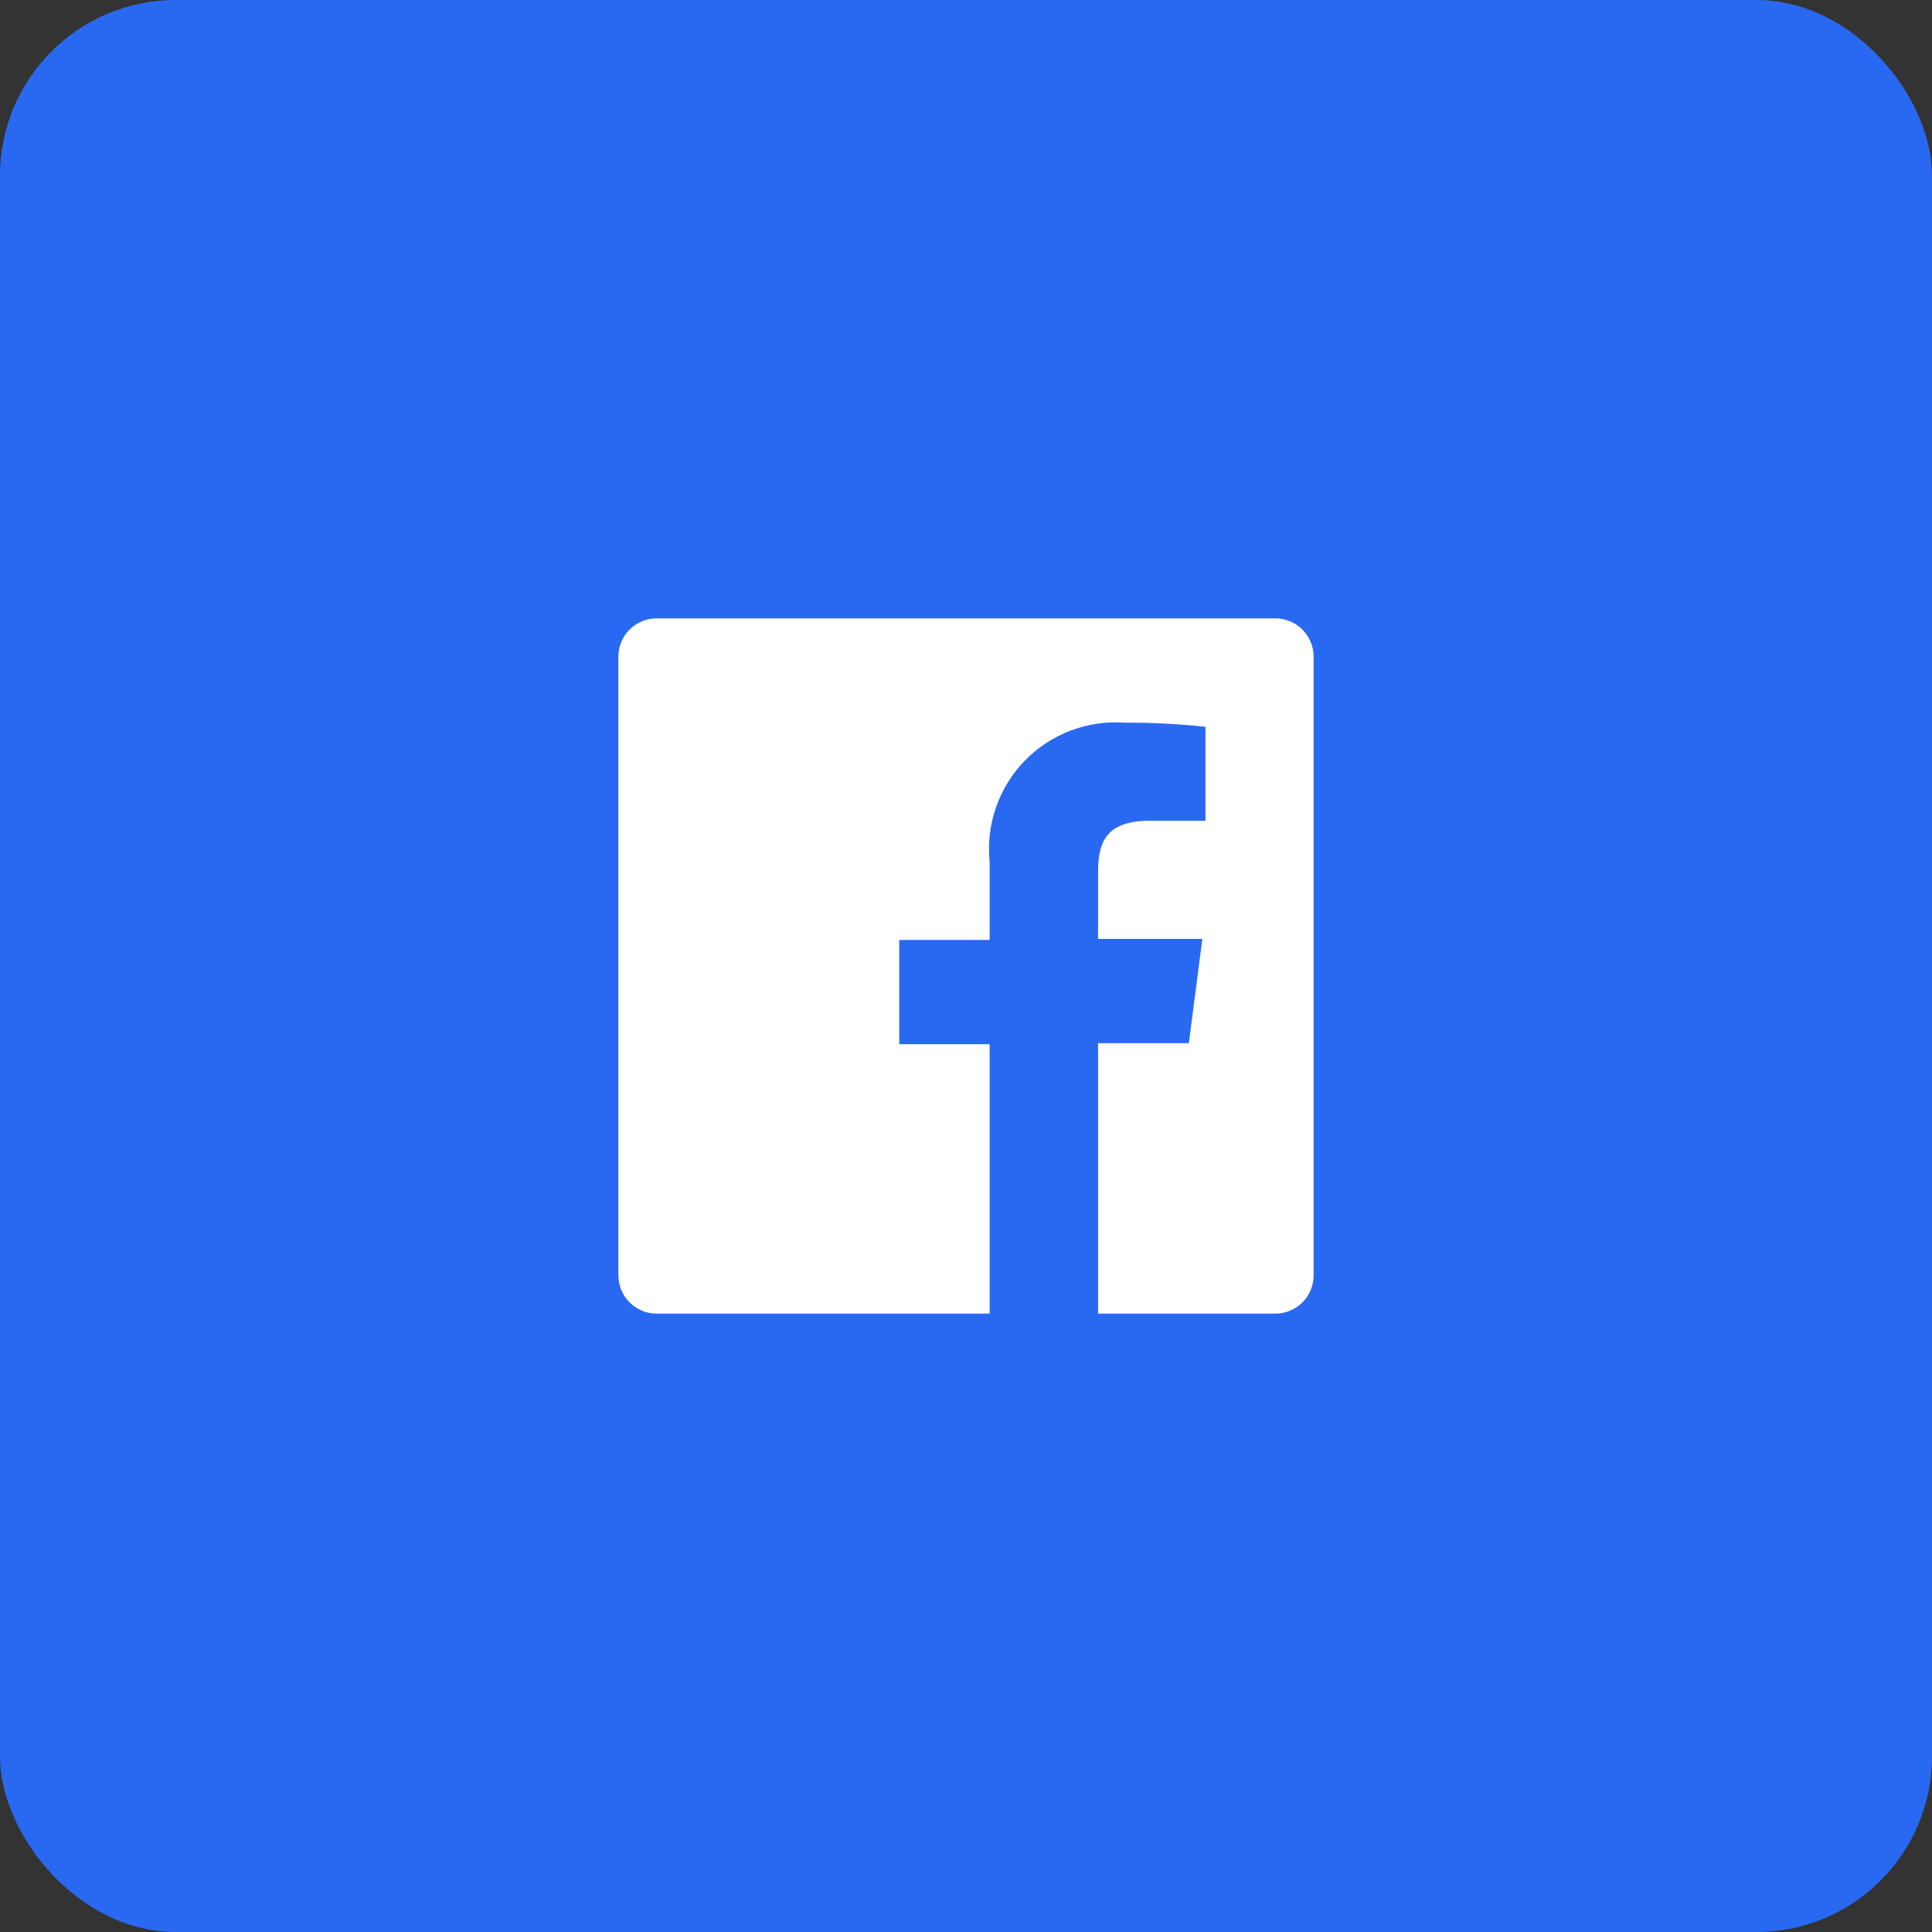
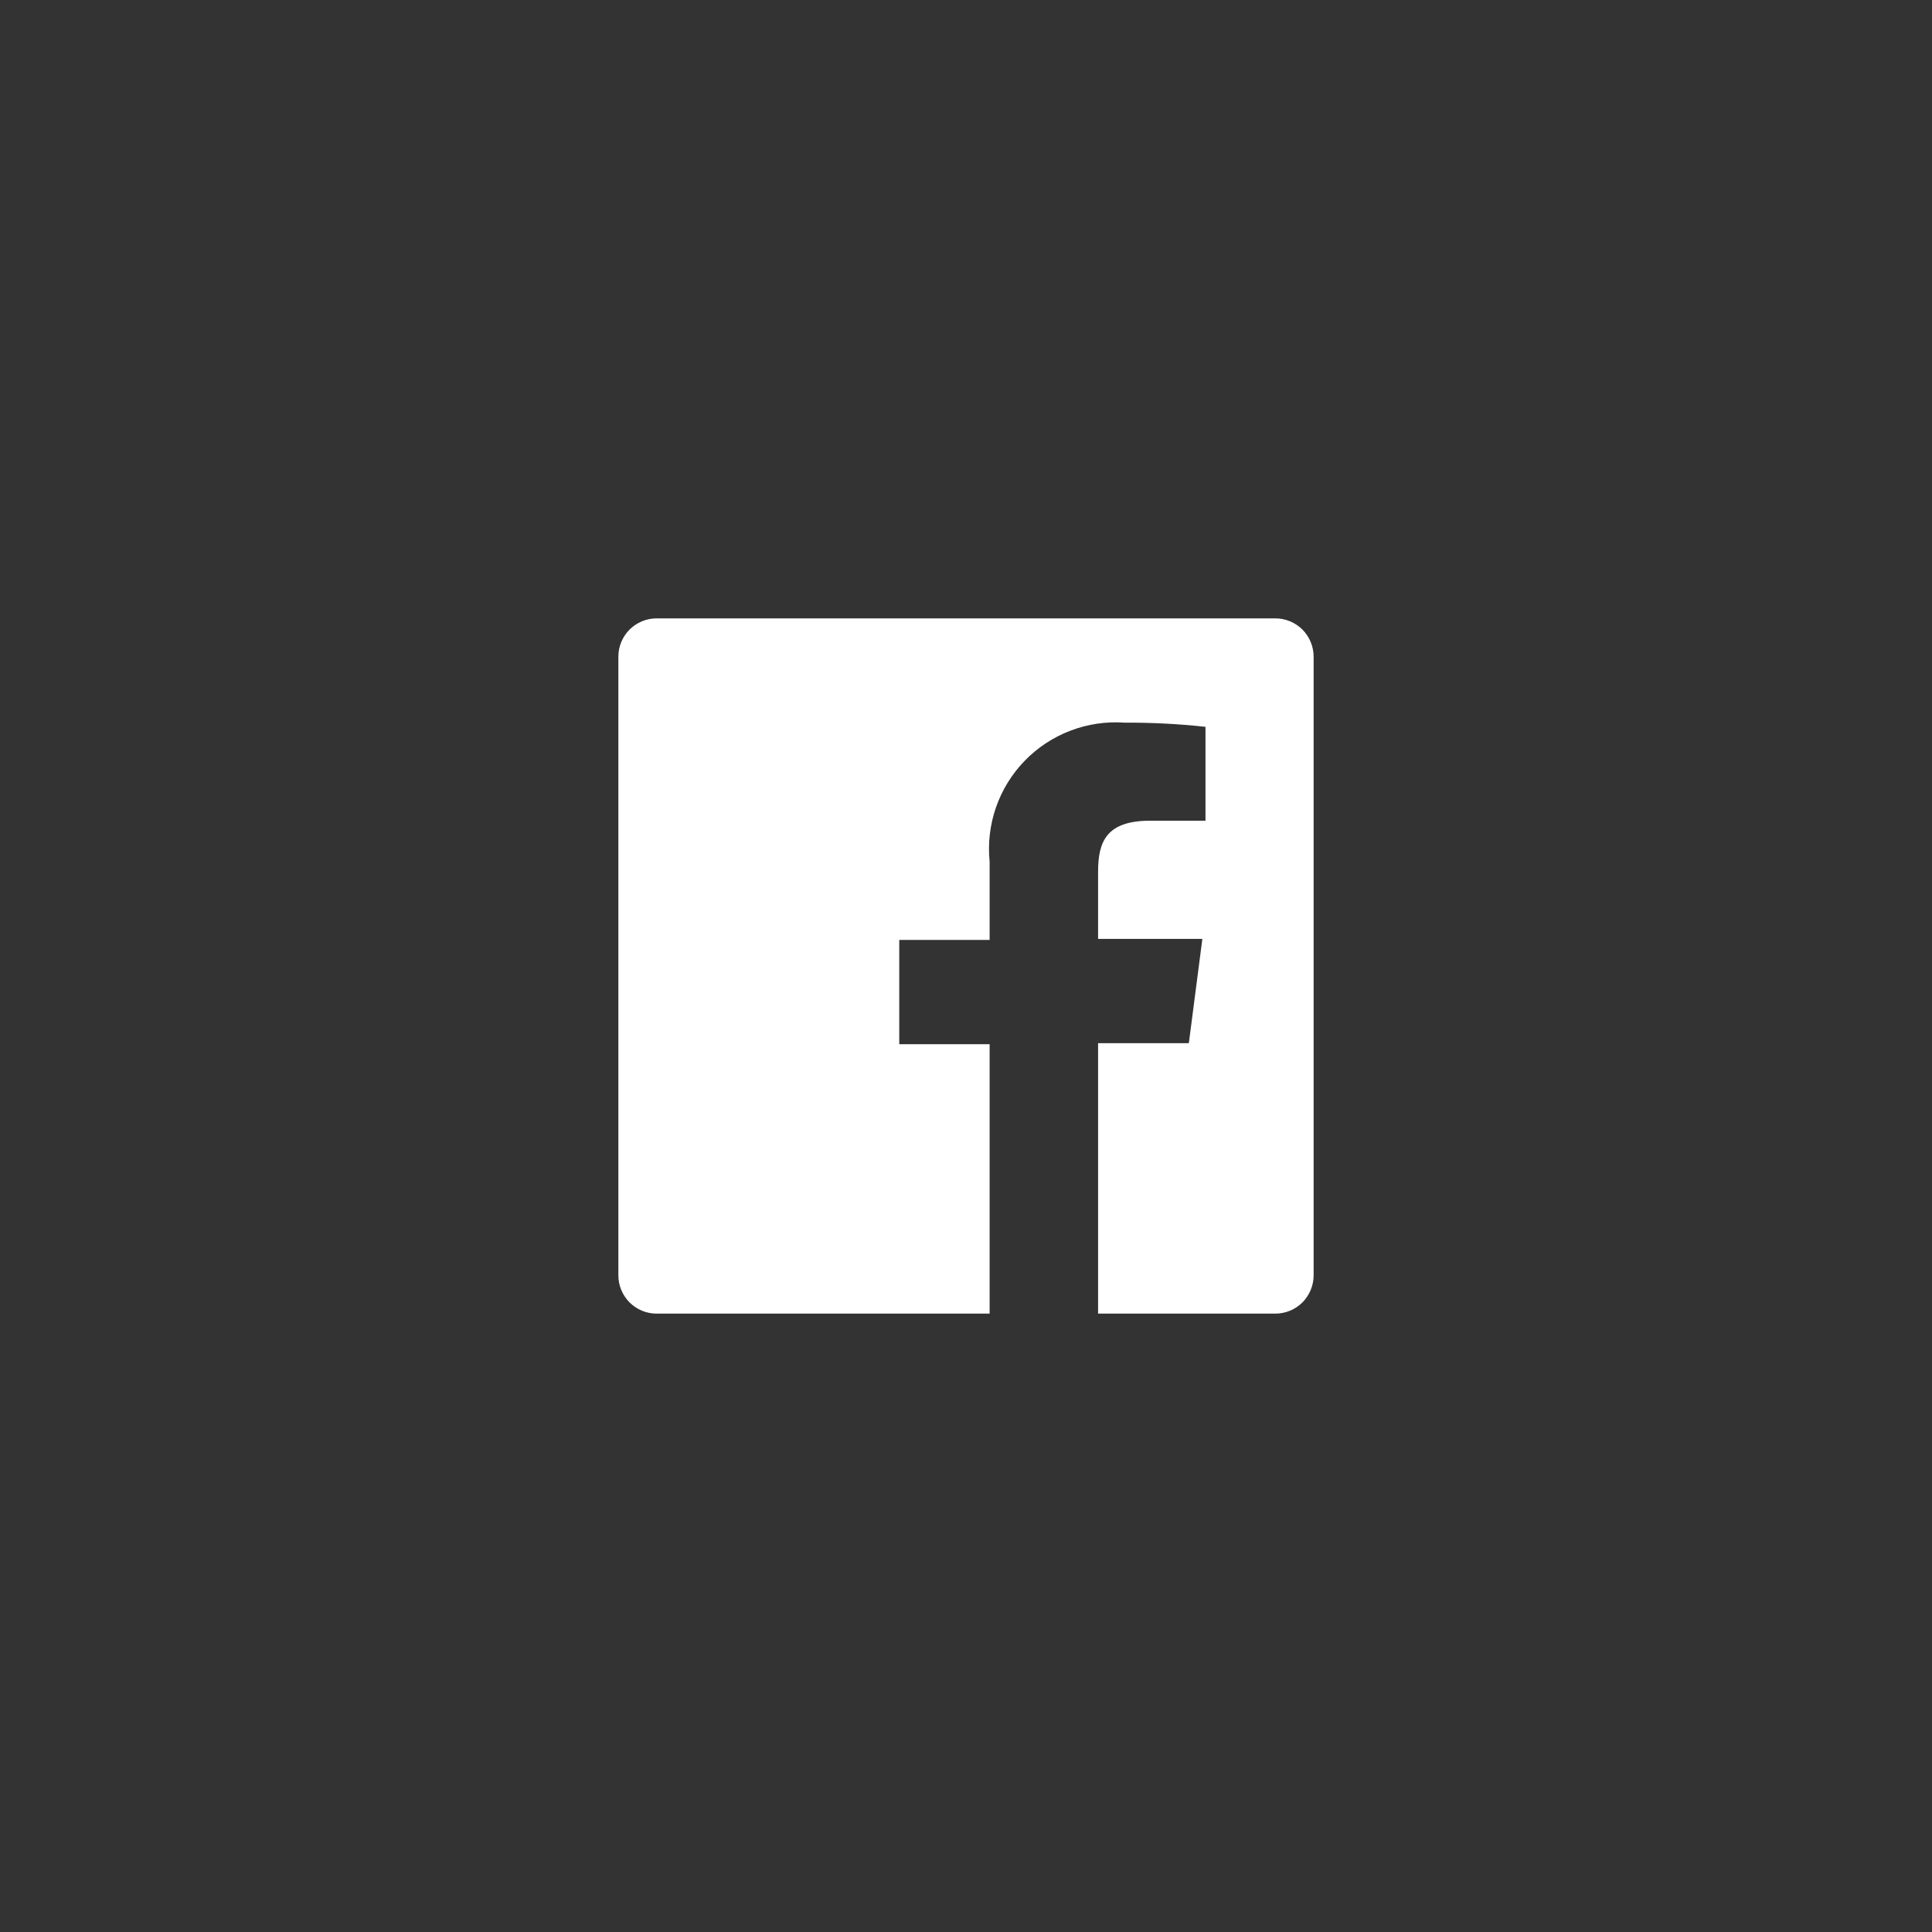
<svg xmlns="http://www.w3.org/2000/svg" width="44" height="44" viewBox="0 0 44 44" fill="none">
  <rect x="0" y="0" width="44" height="44" fill="#333333" stroke="none" />
-   <rect width="44" height="44" rx="4" fill="#2969F2" />
  <path d="M29.046 14.083H14.954C14.723 14.083 14.502 14.175 14.338 14.338C14.175 14.502 14.083 14.723 14.083 14.954V29.046C14.083 29.277 14.175 29.498 14.338 29.662C14.502 29.825 14.723 29.917 14.954 29.917H22.538V23.781H20.48V21.406H22.538V19.625C22.496 19.207 22.545 18.784 22.683 18.387C22.821 17.99 23.044 17.628 23.337 17.326C23.629 17.025 23.984 16.791 24.377 16.641C24.77 16.491 25.191 16.428 25.61 16.458C26.226 16.455 26.842 16.486 27.454 16.553V18.691H26.196C25.198 18.691 25.008 19.166 25.008 19.855V21.383H27.383L27.075 23.758H25.008V29.917H29.046C29.16 29.917 29.273 29.894 29.379 29.85C29.485 29.807 29.581 29.742 29.662 29.662C29.742 29.581 29.806 29.485 29.85 29.379C29.894 29.273 29.917 29.16 29.917 29.046V14.954C29.917 14.84 29.894 14.727 29.85 14.621C29.806 14.515 29.742 14.419 29.662 14.338C29.581 14.258 29.485 14.193 29.379 14.15C29.273 14.106 29.16 14.083 29.046 14.083Z" fill="white" />
</svg>